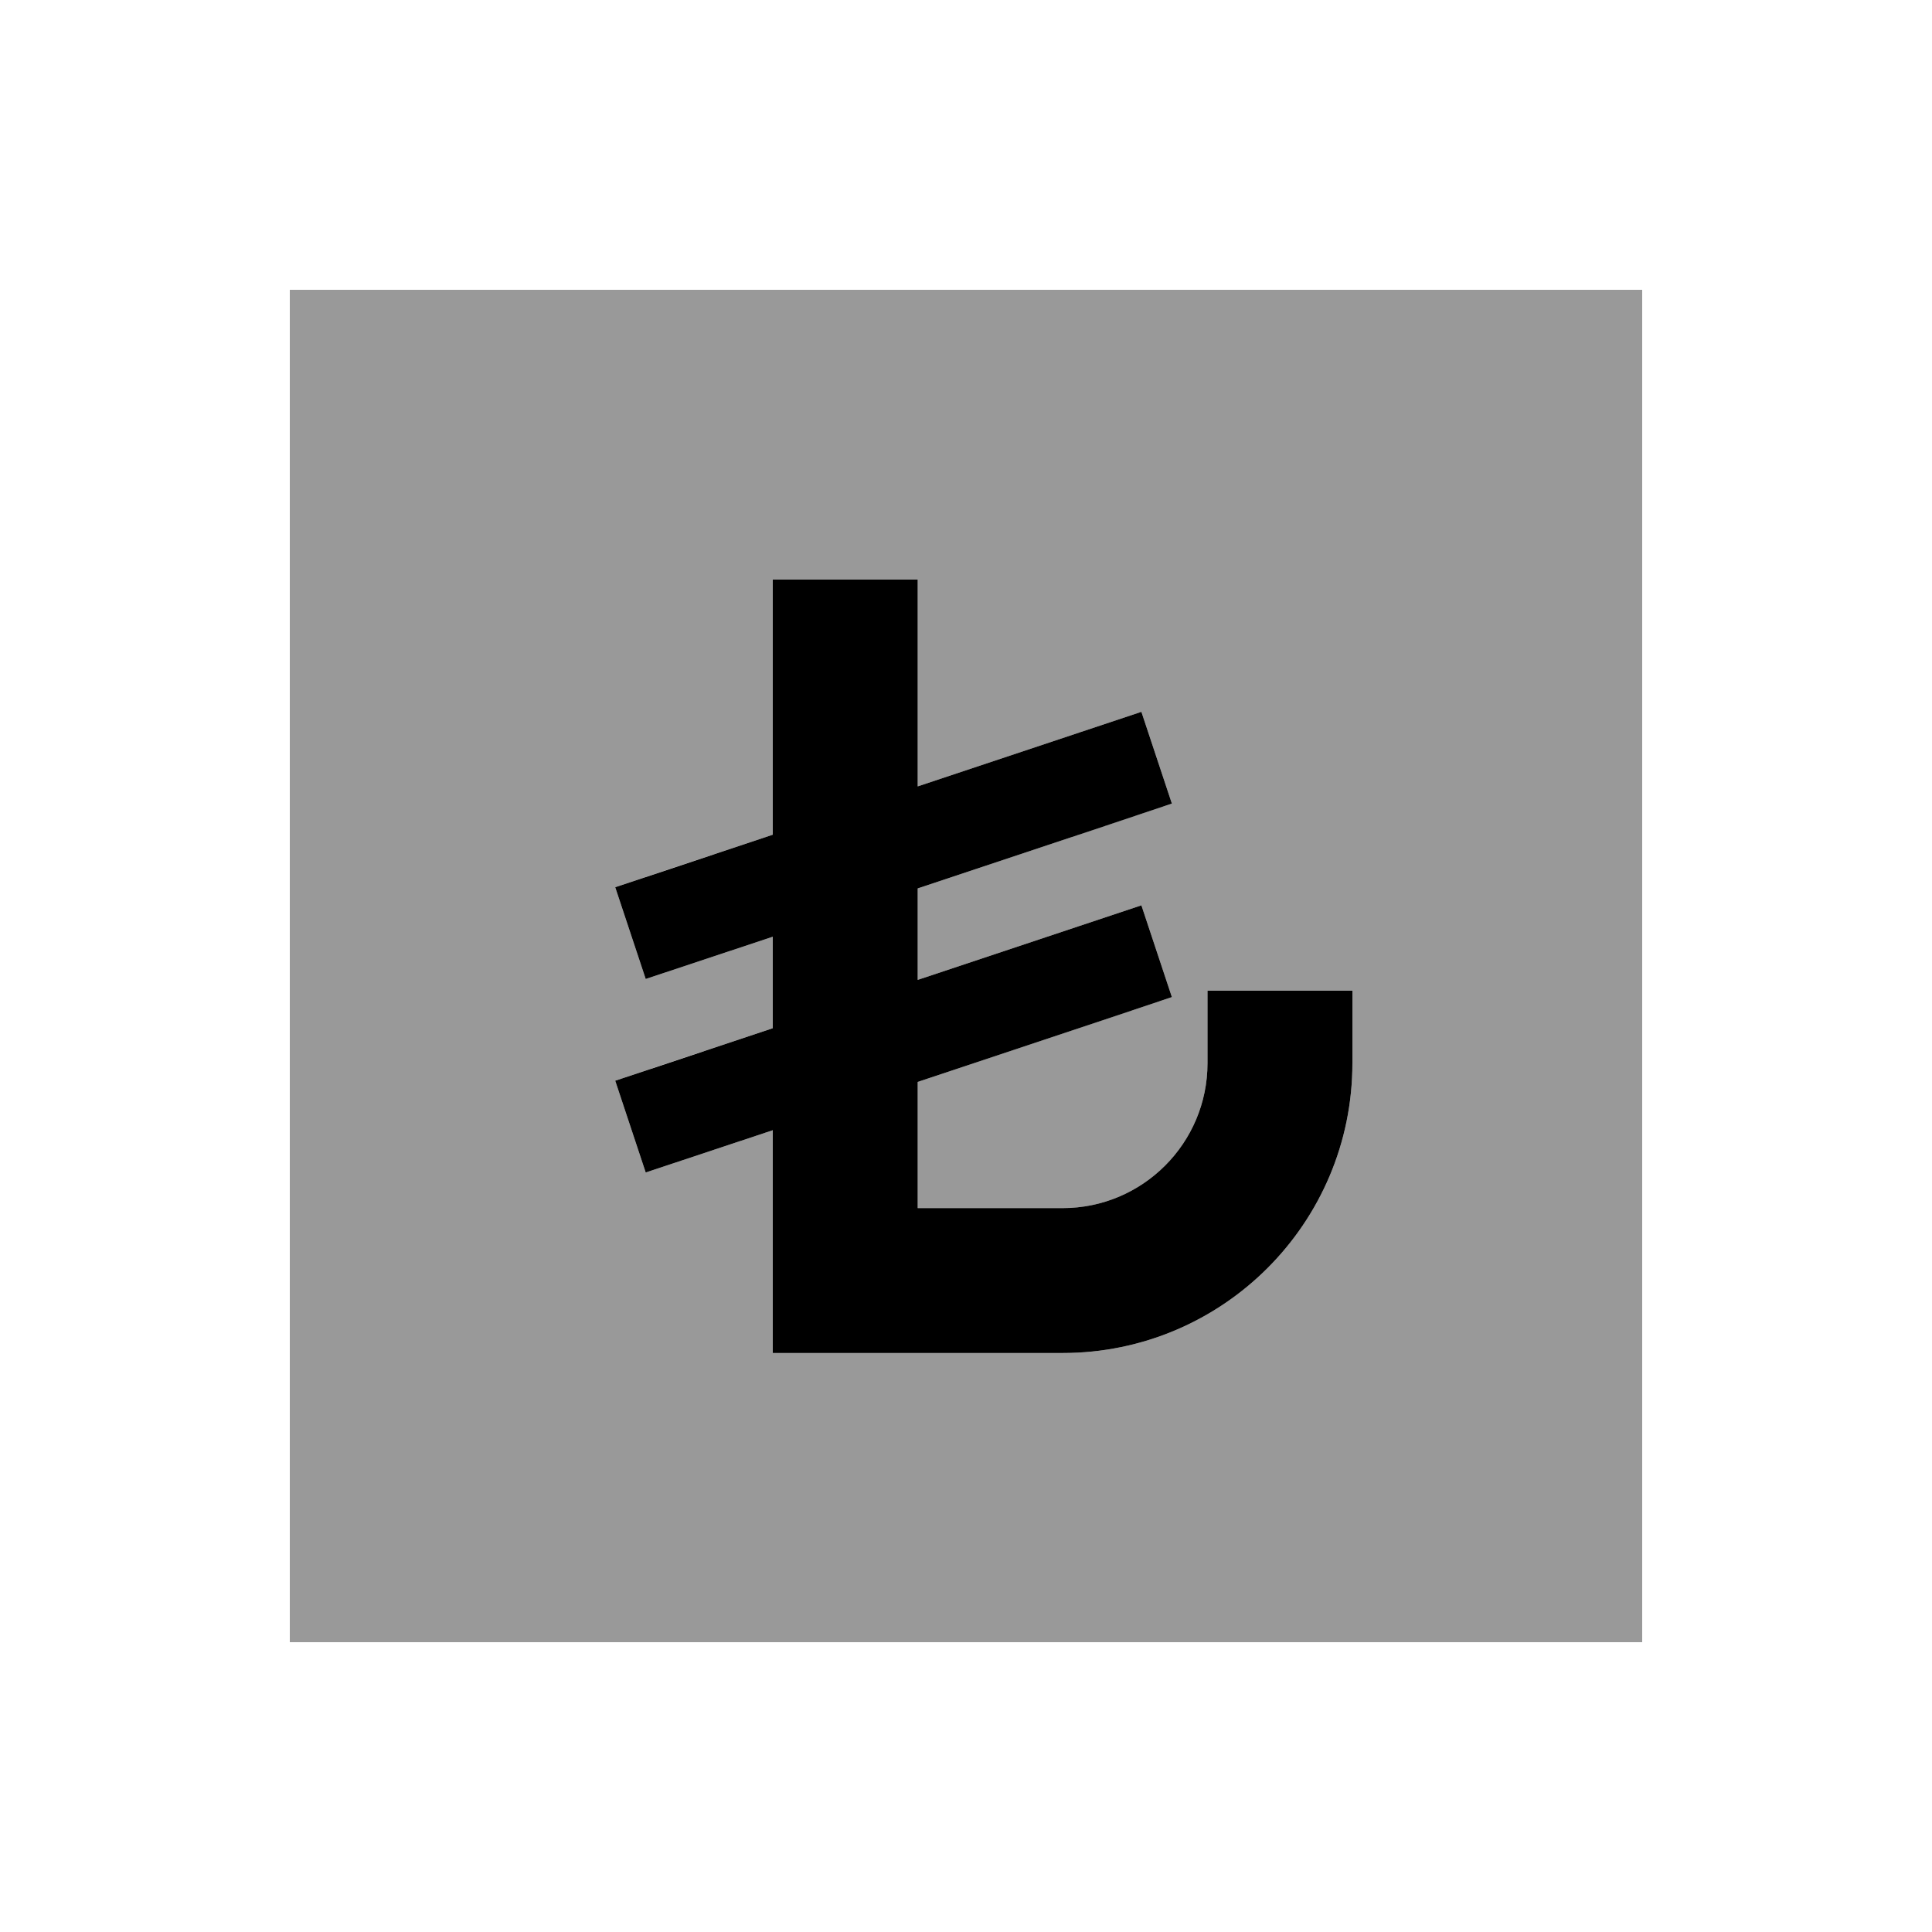
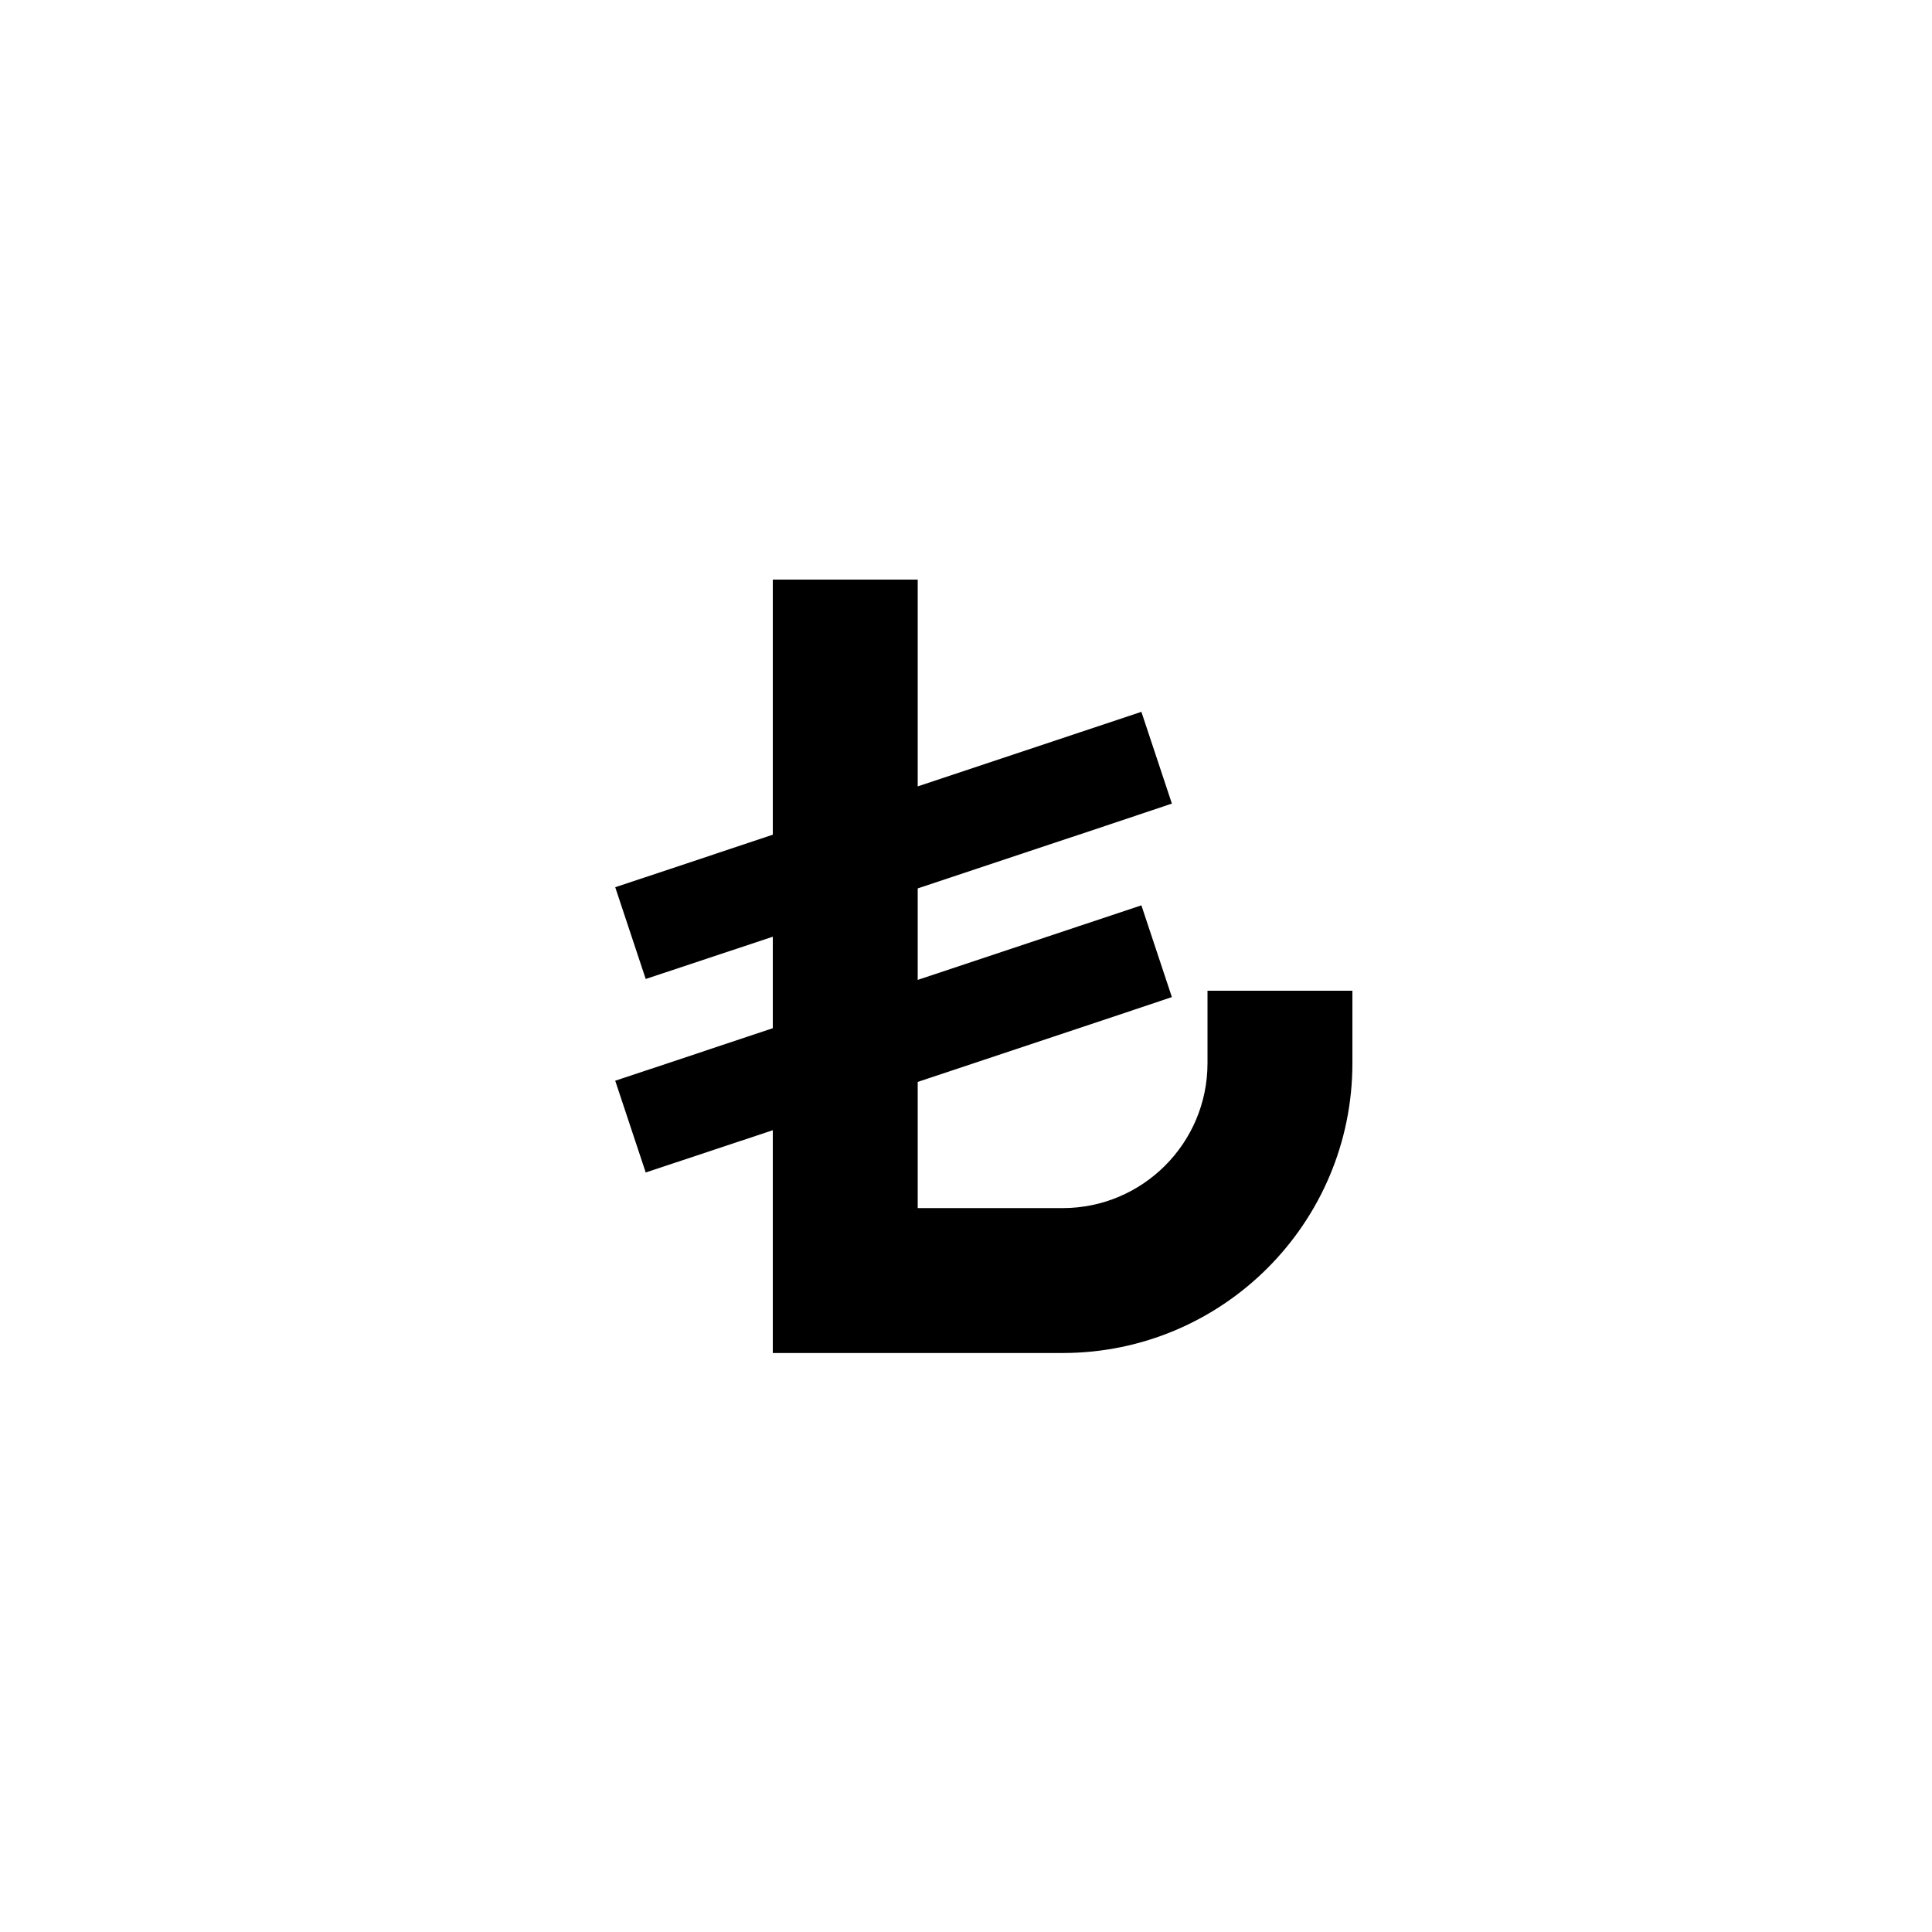
<svg xmlns="http://www.w3.org/2000/svg" viewBox="0 0 640 640">
-   <path opacity=".4" fill="currentColor" d="M96 96L96 544L544 544L544 96L96 96zM203.8 293.9C210.3 291.7 227.7 285.9 256 276.5L256 192L304 192L304 260.5C350.6 245 375.3 236.7 378.1 235.8L388.2 266.2C387.1 266.6 359 275.9 304 294.3L304 324.6C350.6 309.1 375.3 300.8 378.1 299.9L388.2 330.3C387.1 330.7 359 340 304 358.4L304 400.2L352 400.2C378.5 400.2 400 378.7 400 352.2L400 328.2L448 328.2L448 352.2C448 405.2 405 448.2 352 448.2L256 448.2L256 374.4C236.1 381 222 385.7 213.9 388.4L203.8 358C210.3 355.8 227.7 350 256 340.6L256 310.3C236.1 316.9 222 321.6 213.9 324.3L203.8 293.9z" />
  <path fill="currentColor" d="M304 216L304 192L256 192L256 276.5C227.6 286 210.2 291.8 203.8 293.9L213.9 324.3C222.1 321.6 236.1 316.9 256 310.3L256 340.6C227.6 350.1 210.2 355.9 203.8 358L213.9 388.4C222.1 385.7 236.1 381 256 374.4L256 448.2L352 448.2C405 448.2 448 405.2 448 352.2L448 328.2L400 328.2L400 352.2C400 378.7 378.5 400.2 352 400.2L304 400.2L304 358.4C359 340.1 387.1 330.7 388.2 330.3L378.1 299.9C375.3 300.8 350.6 309.1 304 324.6L304 294.3C359 276 387.1 266.6 388.2 266.2L378.1 235.8C375.3 236.7 350.6 245 304 260.5L304 216z" />
</svg>